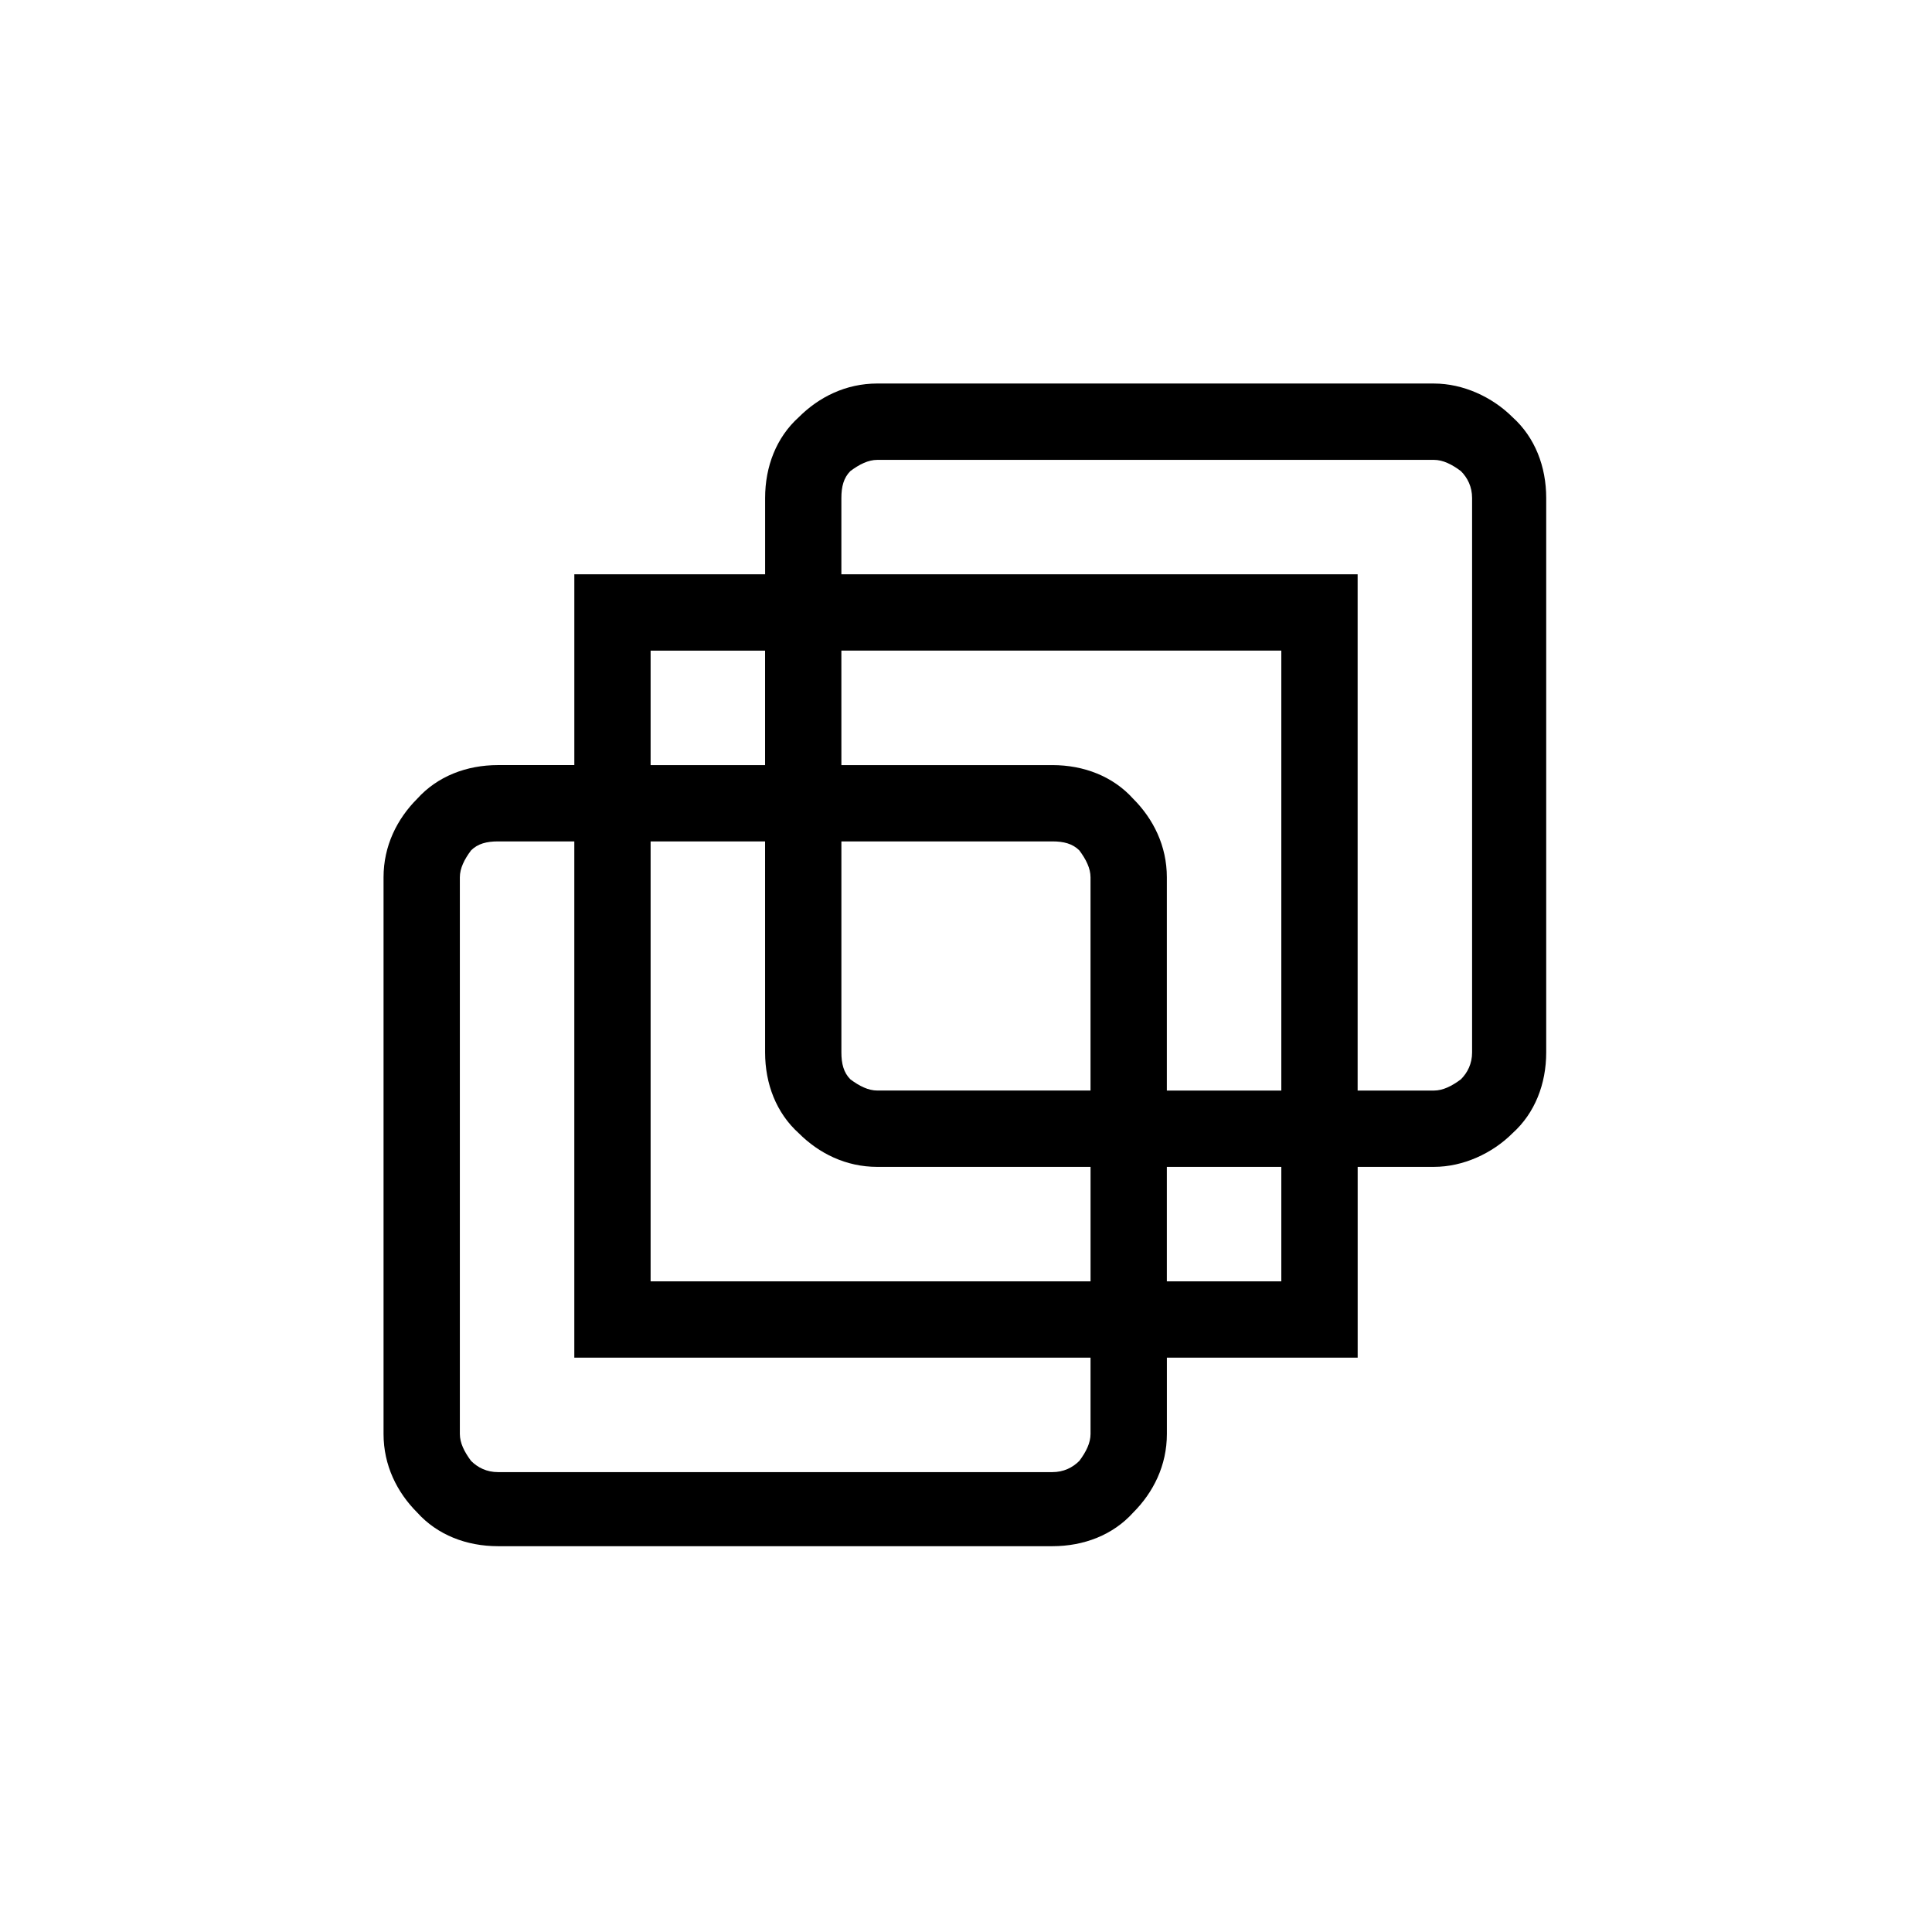
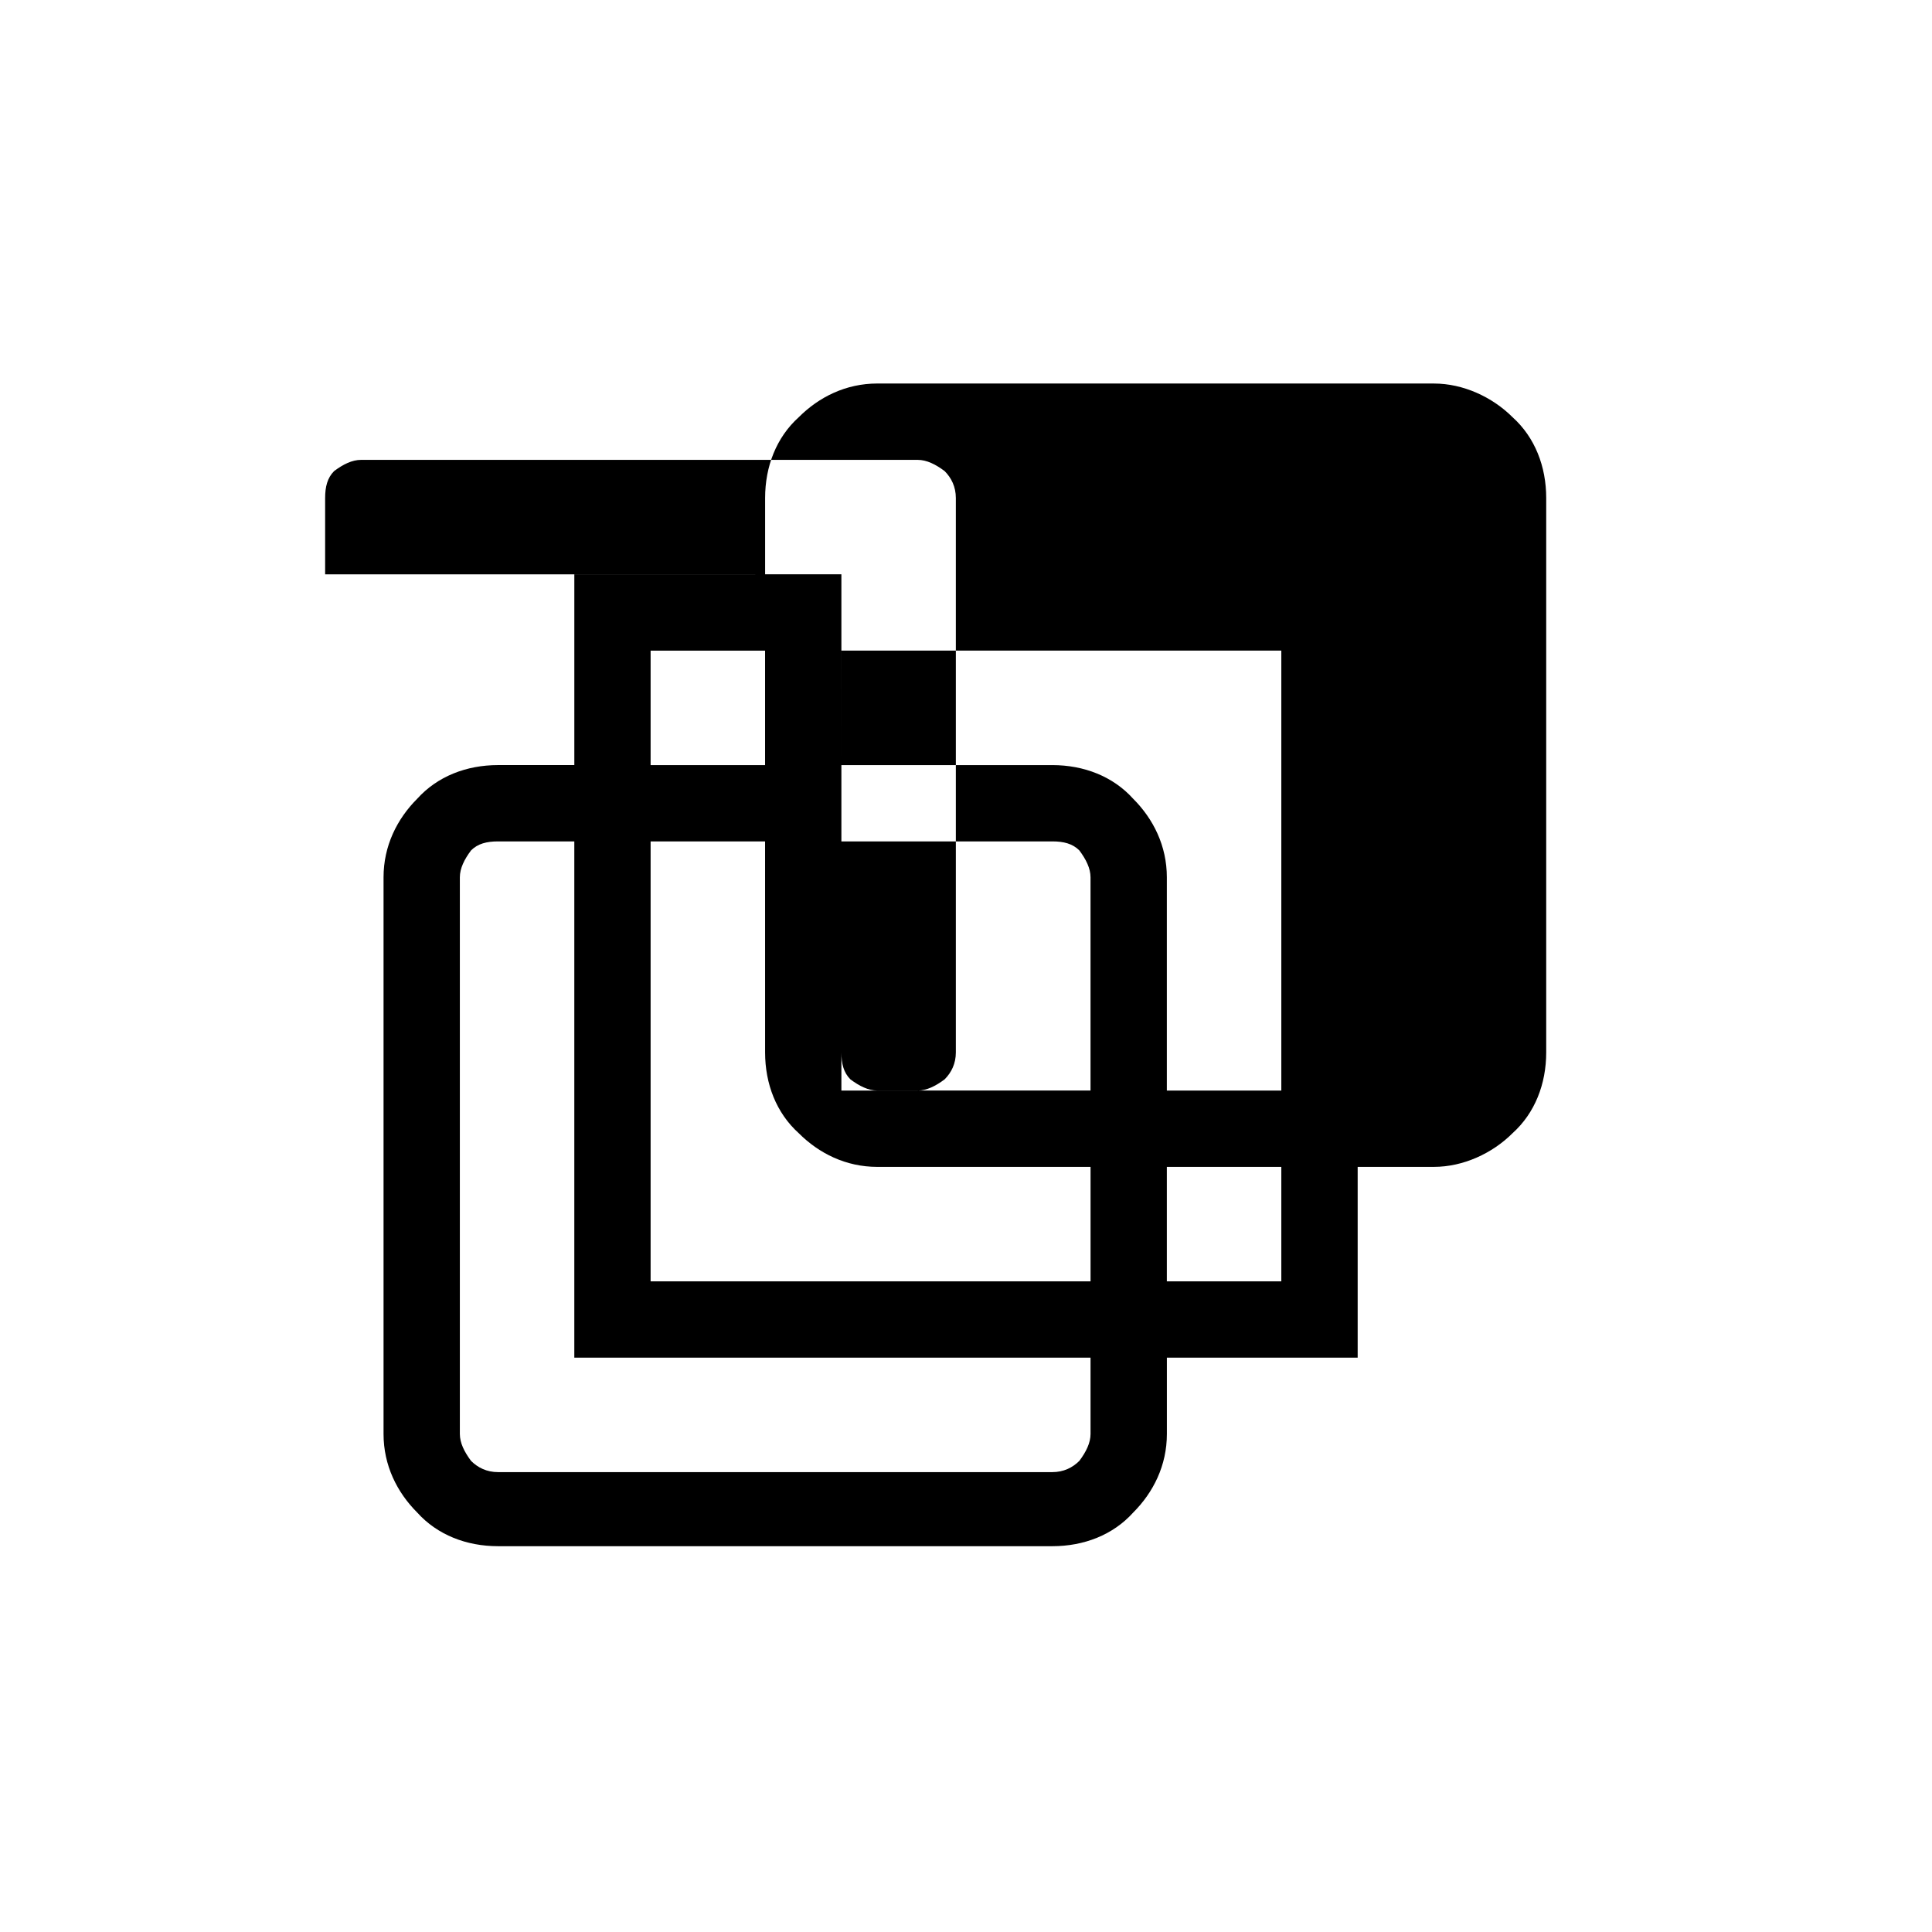
<svg xmlns="http://www.w3.org/2000/svg" fill="#000000" width="800px" height="800px" version="1.1" viewBox="144 144 512 512">
-   <path d="m376.5 245.64h147.52c7.734 0 15.465 3.57 20.82 8.922 5.949 5.352 8.922 13.086 8.922 21.414v146.92c0 8.328-2.973 16.059-8.922 21.414-5.352 5.352-13.086 8.922-20.82 8.922h-20.223v50.562h-50.562v20.223c0 8.328-3.57 15.465-8.922 20.82-5.352 5.949-13.086 8.922-21.414 8.922h-146.92c-8.328 0-16.059-2.973-21.414-8.922-5.352-5.352-8.922-12.492-8.922-20.82v-147.52c0-8.328 3.57-15.465 8.922-20.82 5.352-5.949 13.086-8.922 21.414-8.922h20.223v-50.562h50.562v-20.223c0-8.328 2.973-16.059 8.922-21.414 5.352-5.352 12.492-8.922 20.82-8.922zm56.508 258.15h-136.81v-136.81h-20.223c-2.973 0-5.352 0.594-7.137 2.379-1.785 2.379-2.973 4.758-2.973 7.137v147.52c0 2.379 1.191 4.758 2.973 7.137 1.785 1.785 4.164 2.973 7.137 2.973h146.92c2.973 0 5.352-1.191 7.137-2.973 1.785-2.379 2.973-4.758 2.973-7.137v-20.223zm-116.59-157.03h30.336v-30.336h-30.336zm50.559 0h55.914c8.328 0 16.059 2.973 21.414 8.922 5.352 5.352 8.922 12.492 8.922 20.82v56.508h30.336v-116.59h-116.59zm86.25 106.47v30.336h30.336v-30.336zm-30.336-86.25h-55.914v55.914c0 2.973 0.594 5.352 2.379 7.137 2.379 1.785 4.758 2.973 7.137 2.973h56.508v-56.508c0-2.379-1.191-4.758-2.973-7.137-1.785-1.785-4.164-2.379-7.137-2.379zm-76.137 0h-30.336v116.59h116.59v-30.336h-56.508c-8.328 0-15.465-3.57-20.82-8.922-5.949-5.352-8.922-13.086-8.922-21.414zm20.223-70.781h136.81v136.81h20.223c2.379 0 4.758-1.191 7.137-2.973 1.785-1.785 2.973-4.164 2.973-7.137v-146.92c0-2.973-1.191-5.352-2.973-7.137-2.379-1.785-4.758-2.973-7.137-2.973h-147.52c-2.379 0-4.758 1.191-7.137 2.973-1.785 1.785-2.379 4.164-2.379 7.137v20.223z" />
+   <path d="m376.5 245.64h147.52c7.734 0 15.465 3.57 20.82 8.922 5.949 5.352 8.922 13.086 8.922 21.414v146.92c0 8.328-2.973 16.059-8.922 21.414-5.352 5.352-13.086 8.922-20.82 8.922h-20.223v50.562h-50.562v20.223c0 8.328-3.57 15.465-8.922 20.82-5.352 5.949-13.086 8.922-21.414 8.922h-146.92c-8.328 0-16.059-2.973-21.414-8.922-5.352-5.352-8.922-12.492-8.922-20.82v-147.52c0-8.328 3.57-15.465 8.922-20.82 5.352-5.949 13.086-8.922 21.414-8.922h20.223v-50.562h50.562v-20.223c0-8.328 2.973-16.059 8.922-21.414 5.352-5.352 12.492-8.922 20.82-8.922zm56.508 258.15h-136.81v-136.81h-20.223c-2.973 0-5.352 0.594-7.137 2.379-1.785 2.379-2.973 4.758-2.973 7.137v147.52c0 2.379 1.191 4.758 2.973 7.137 1.785 1.785 4.164 2.973 7.137 2.973h146.92c2.973 0 5.352-1.191 7.137-2.973 1.785-2.379 2.973-4.758 2.973-7.137v-20.223zm-116.59-157.03h30.336v-30.336h-30.336zm50.559 0h55.914c8.328 0 16.059 2.973 21.414 8.922 5.352 5.352 8.922 12.492 8.922 20.82v56.508h30.336v-116.59h-116.59zm86.25 106.47v30.336h30.336v-30.336zm-30.336-86.25h-55.914v55.914c0 2.973 0.594 5.352 2.379 7.137 2.379 1.785 4.758 2.973 7.137 2.973h56.508v-56.508c0-2.379-1.191-4.758-2.973-7.137-1.785-1.785-4.164-2.379-7.137-2.379zm-76.137 0h-30.336v116.59h116.59v-30.336h-56.508c-8.328 0-15.465-3.57-20.82-8.922-5.949-5.352-8.922-13.086-8.922-21.414zm20.223-70.781v136.81h20.223c2.379 0 4.758-1.191 7.137-2.973 1.785-1.785 2.973-4.164 2.973-7.137v-146.92c0-2.973-1.191-5.352-2.973-7.137-2.379-1.785-4.758-2.973-7.137-2.973h-147.52c-2.379 0-4.758 1.191-7.137 2.973-1.785 1.785-2.379 4.164-2.379 7.137v20.223z" />
</svg>